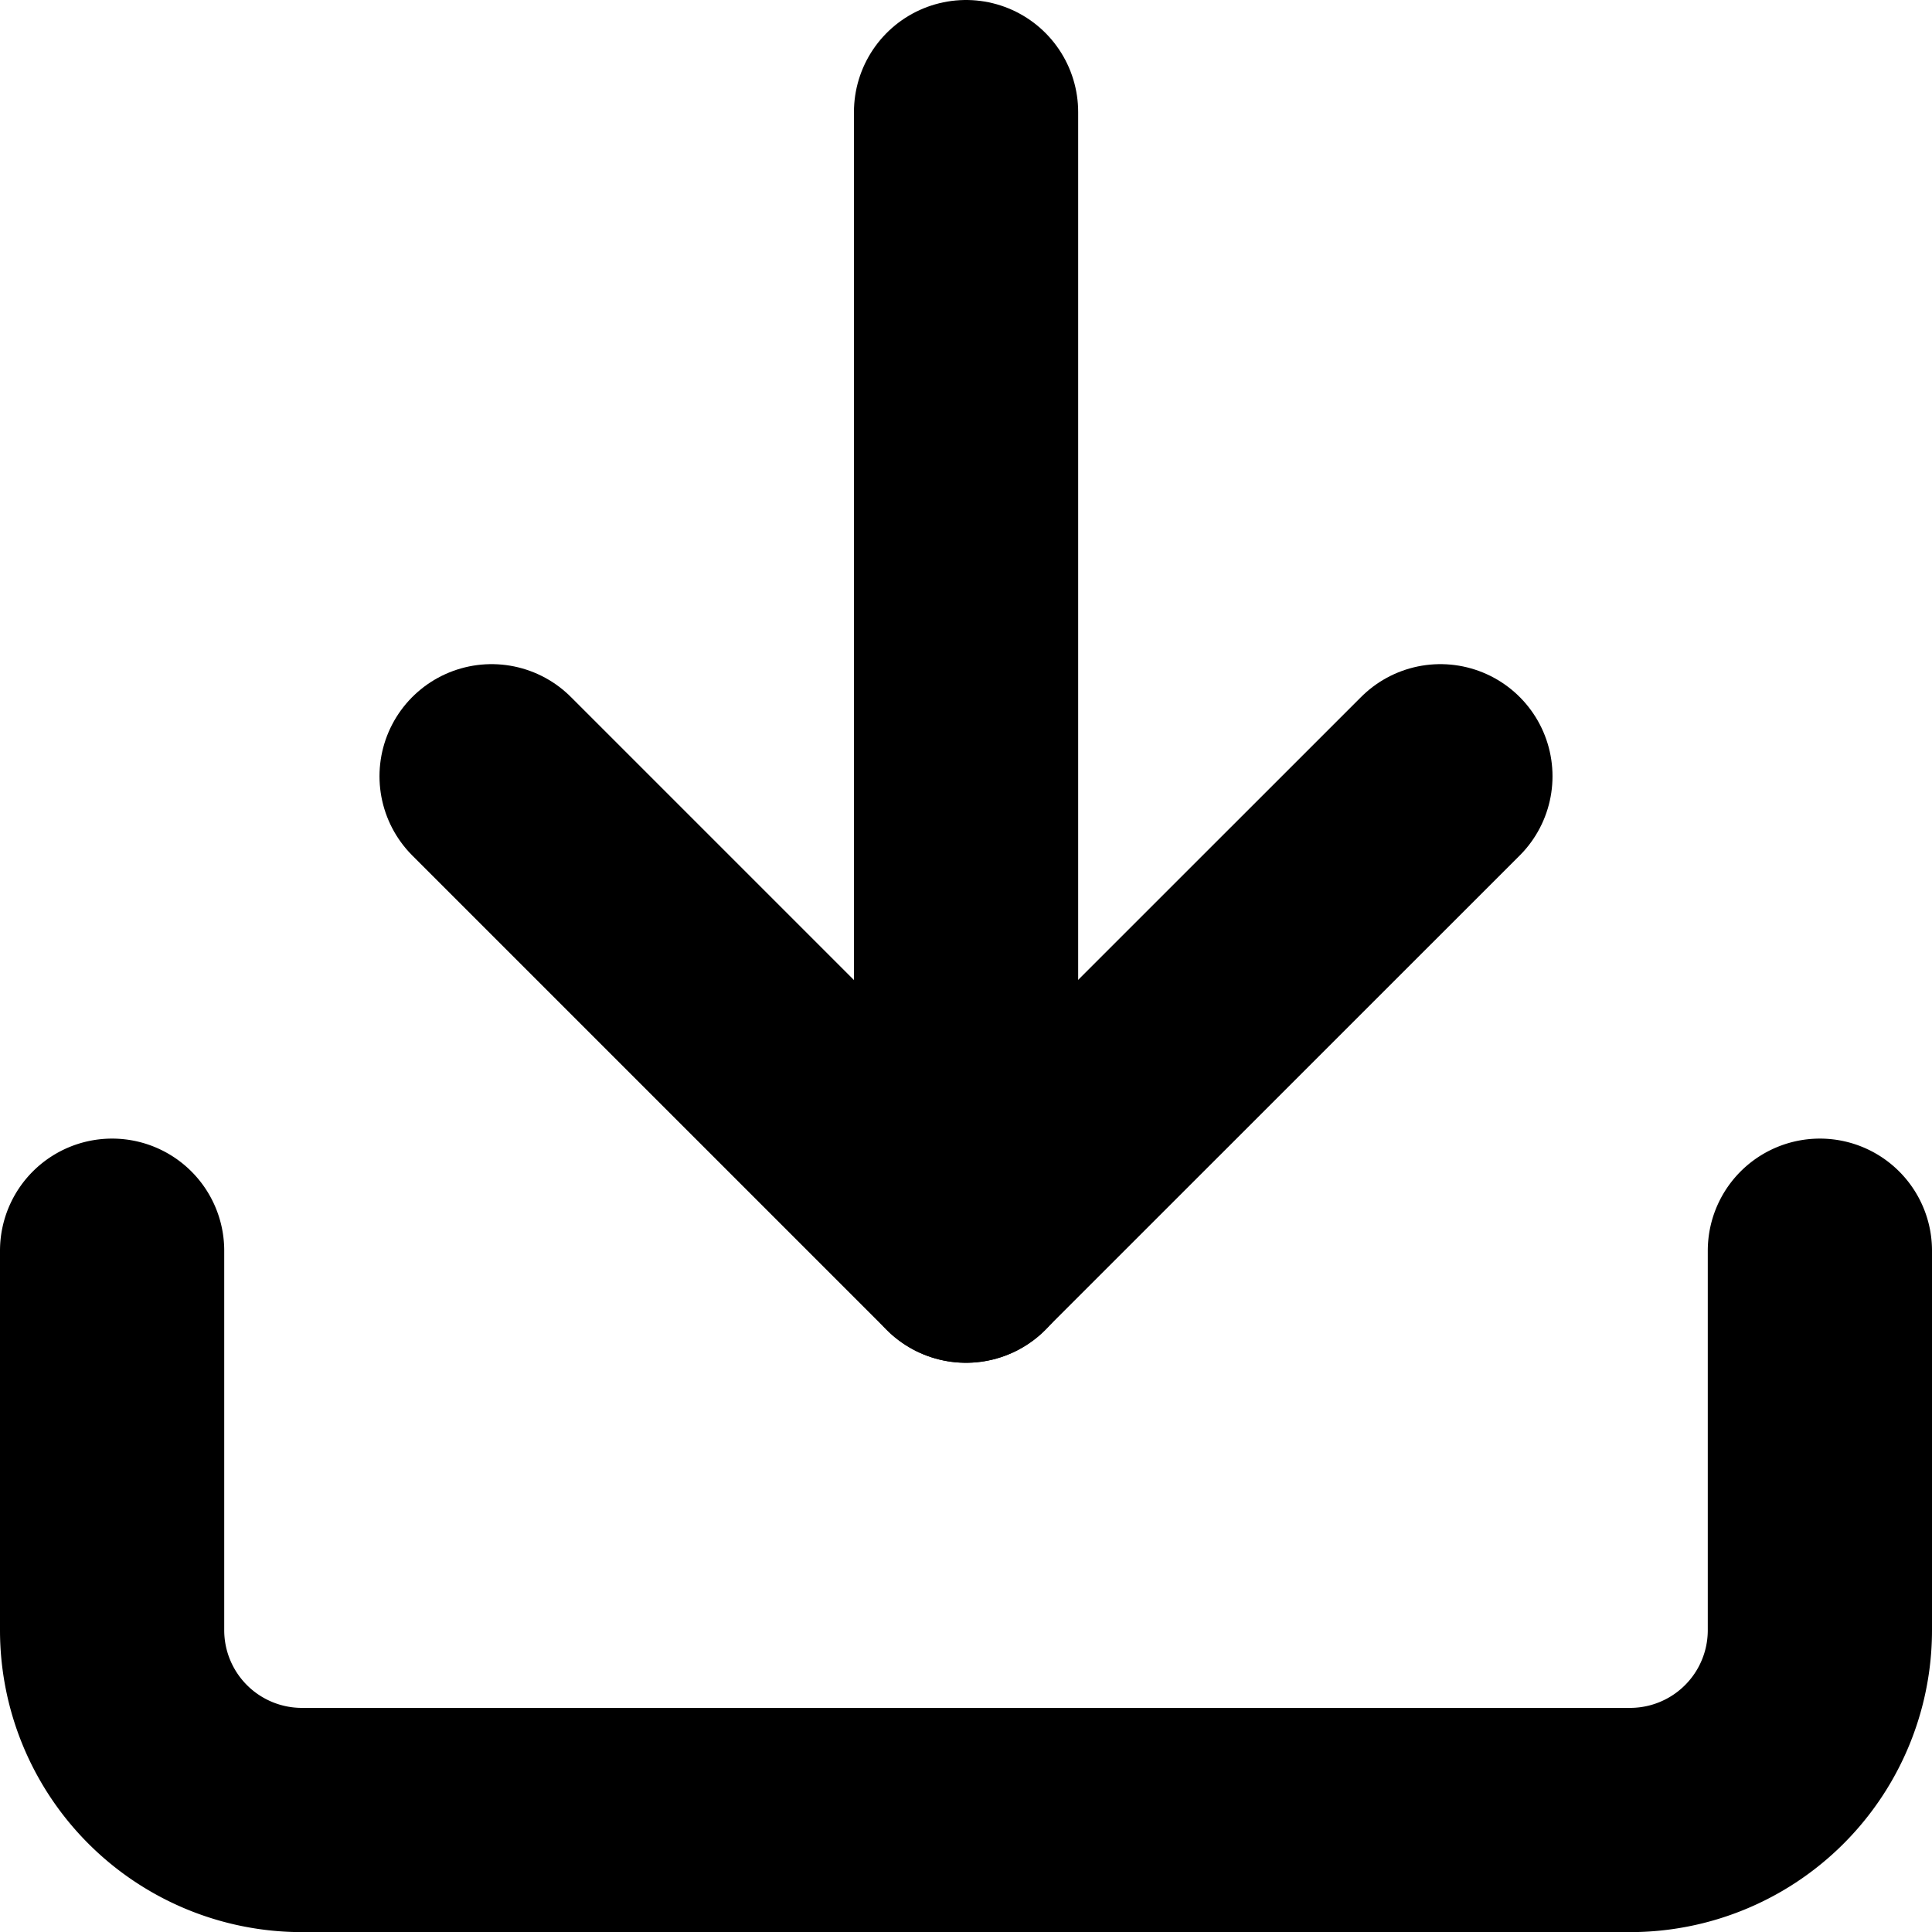
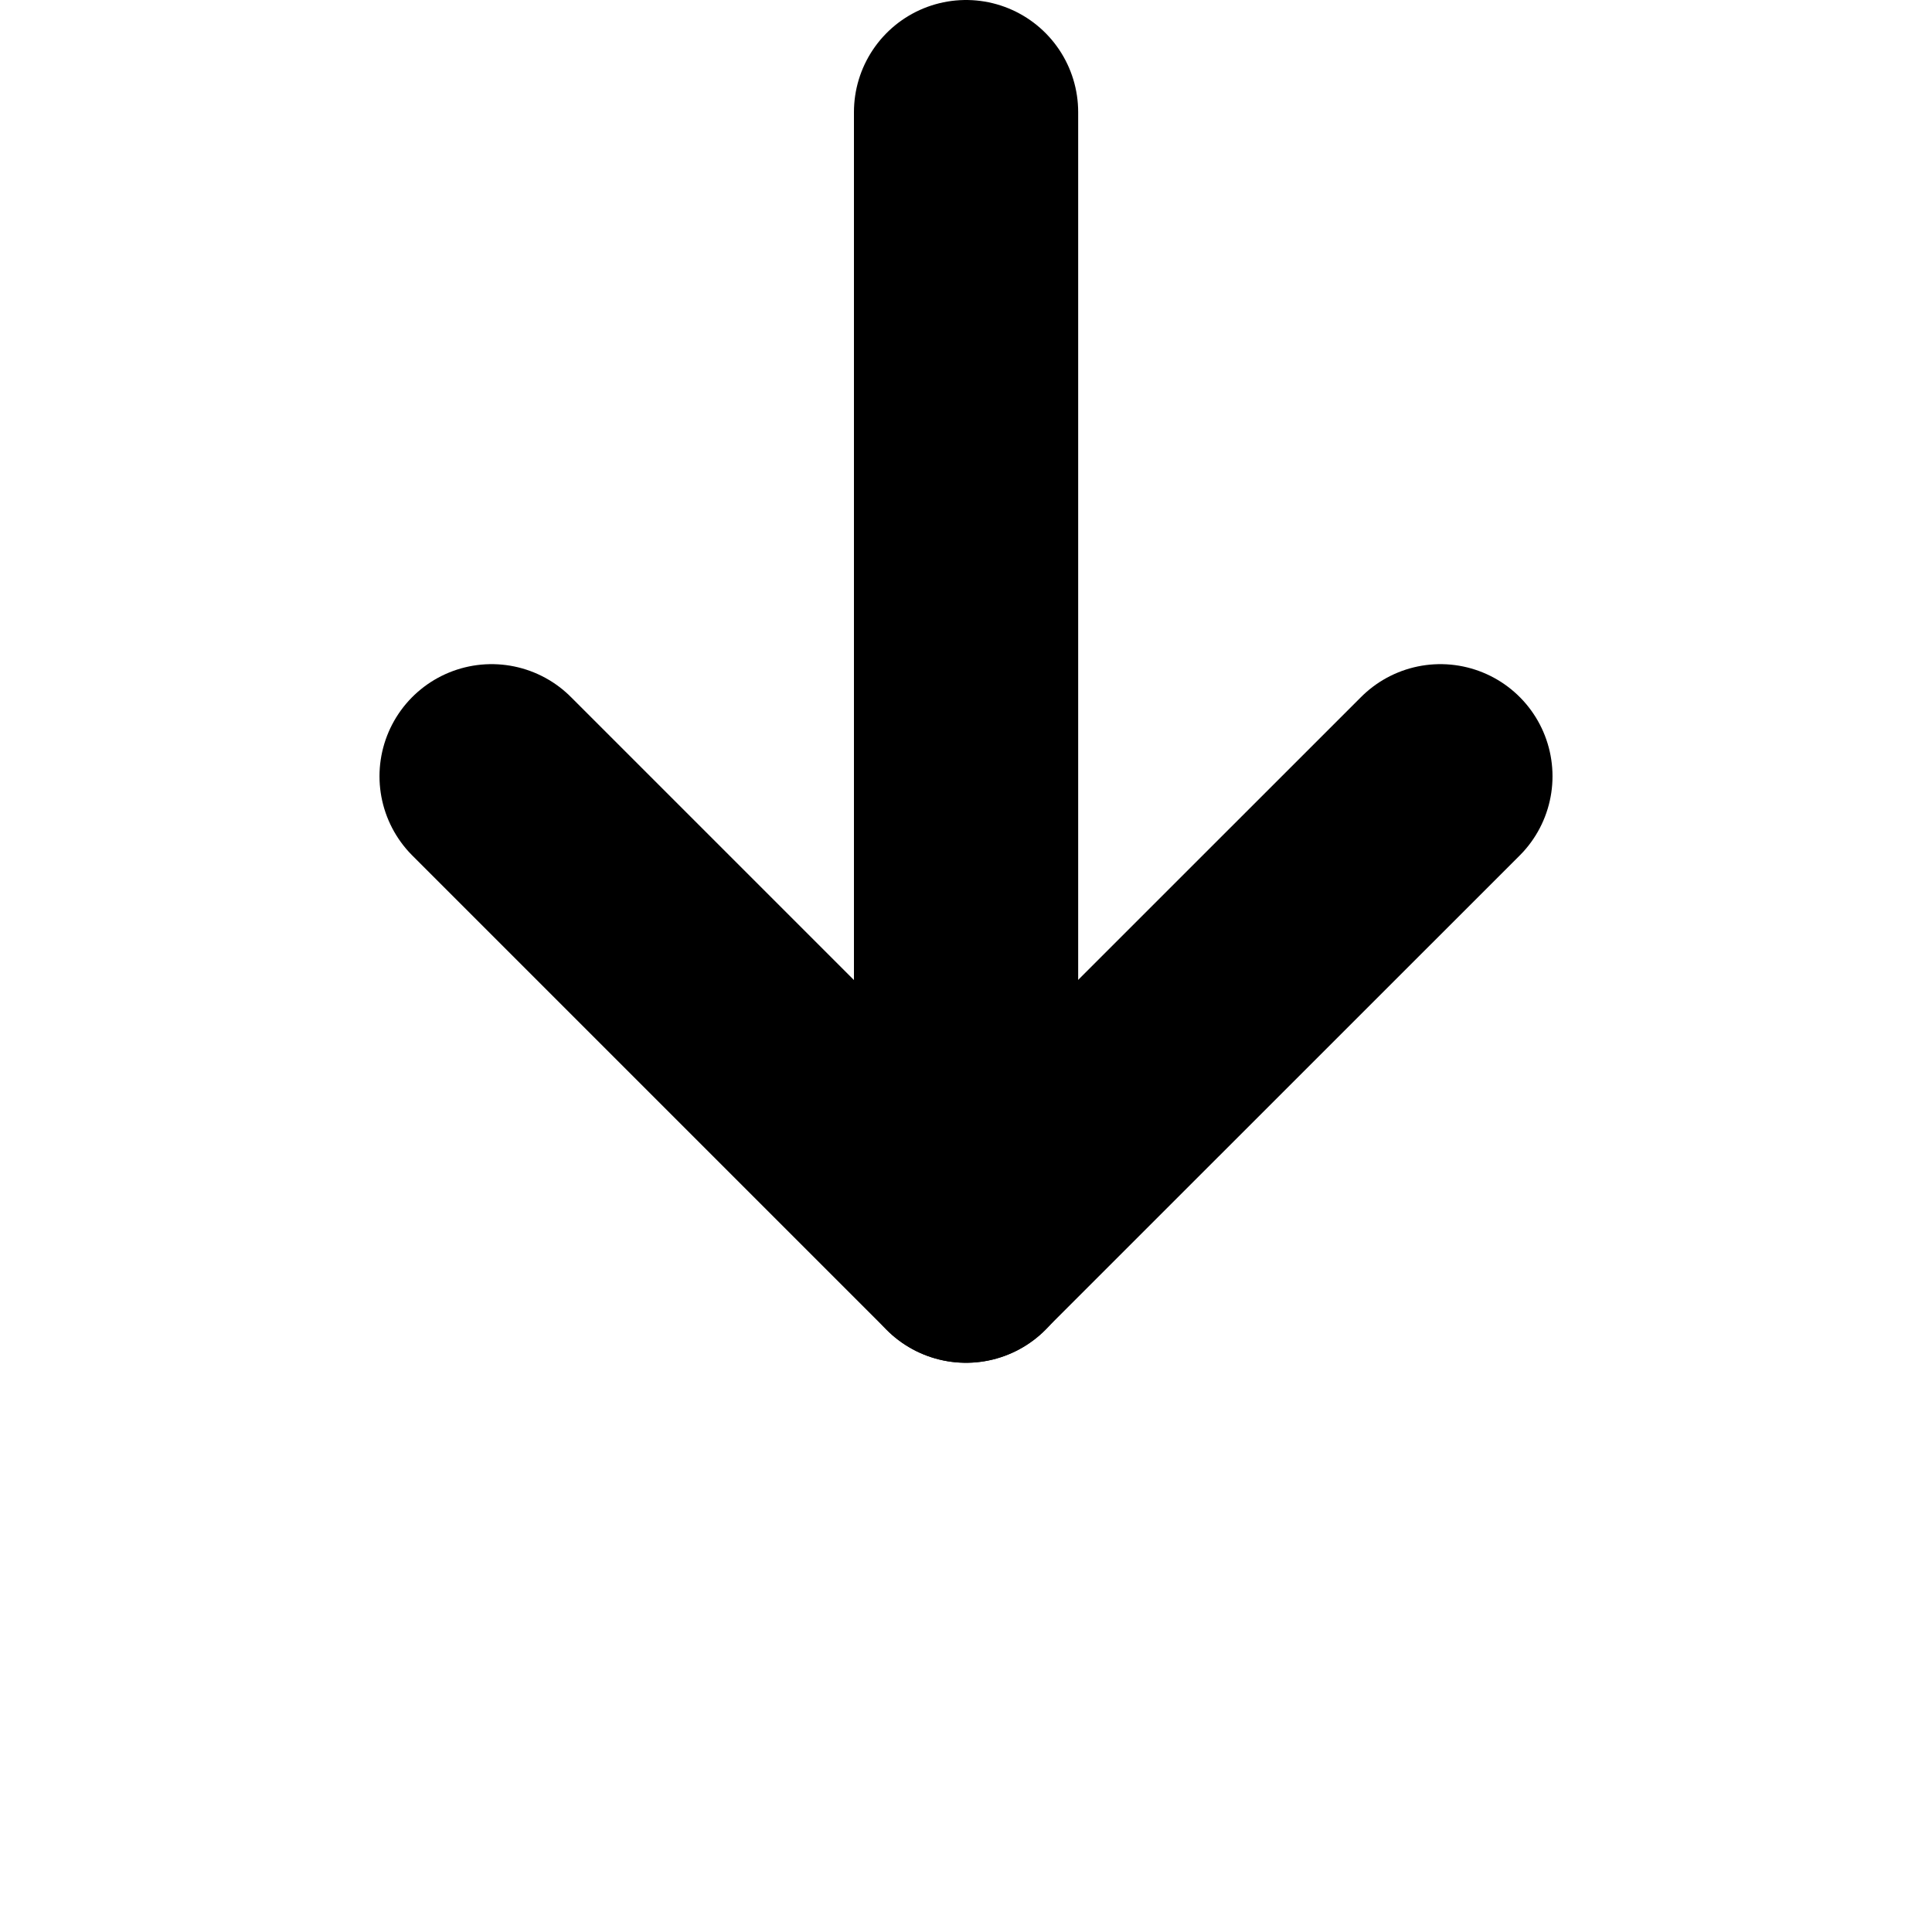
<svg xmlns="http://www.w3.org/2000/svg" width="17.233" height="17.233" viewBox="0 0 17.233 17.233">
  <g id="Icon_feather-download" data-name="Icon feather-download" transform="translate(-3.5 -3.5)">
-     <path id="Tracciato_11750" data-name="Tracciato 11750" d="M19.733,22.5v3.385a1.693,1.693,0,0,1-1.693,1.693H6.193A1.693,1.693,0,0,1,4.5,25.885V22.5" transform="translate(0 -7.844)" fill="none" stroke="#000000" stroke-linecap="round" stroke-linejoin="round" stroke-width="2" />
    <path id="Tracciato_11751" data-name="Tracciato 11751" d="M10.5,15l4.231,4.231L18.963,15" transform="translate(-2.615 -4.576)" fill="none" stroke="#000000" stroke-linecap="round" stroke-linejoin="round" stroke-width="2" />
    <path id="Tracciato_11752" data-name="Tracciato 11752" d="M18,14.656V4.5" transform="translate(-5.883)" fill="none" stroke="#000000" stroke-linecap="round" stroke-linejoin="round" stroke-width="2" />
  </g>
</svg>